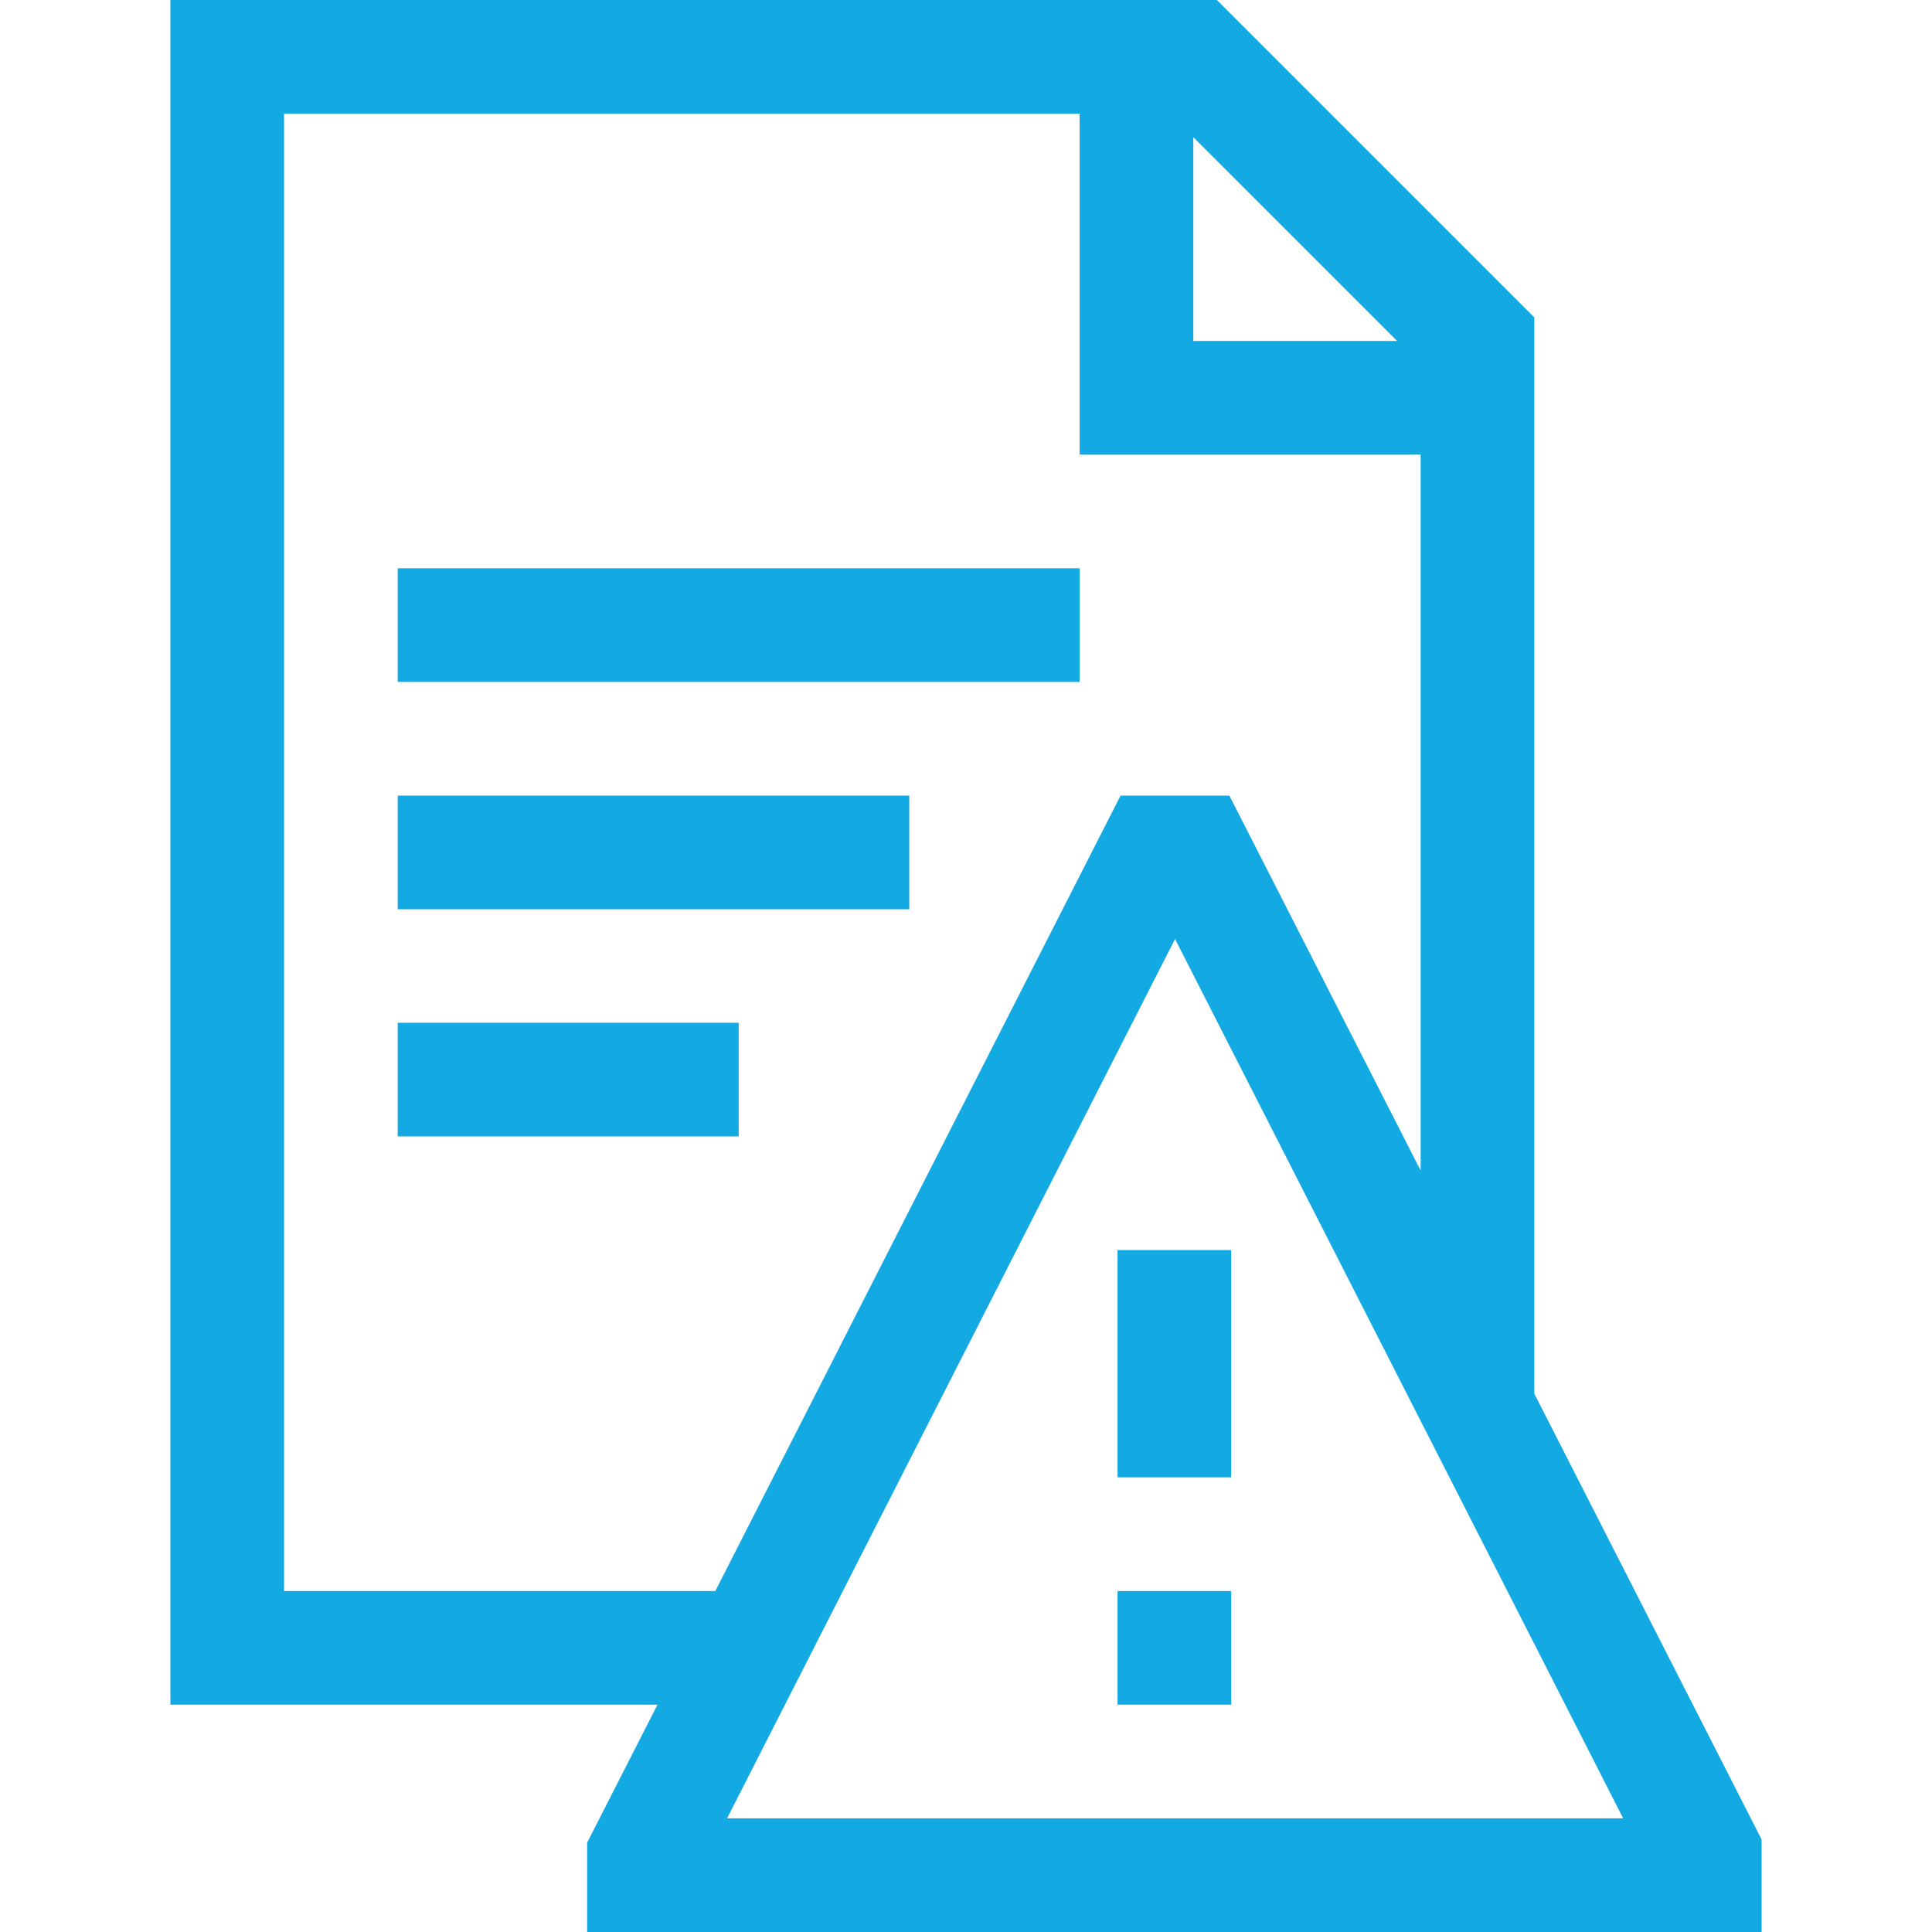
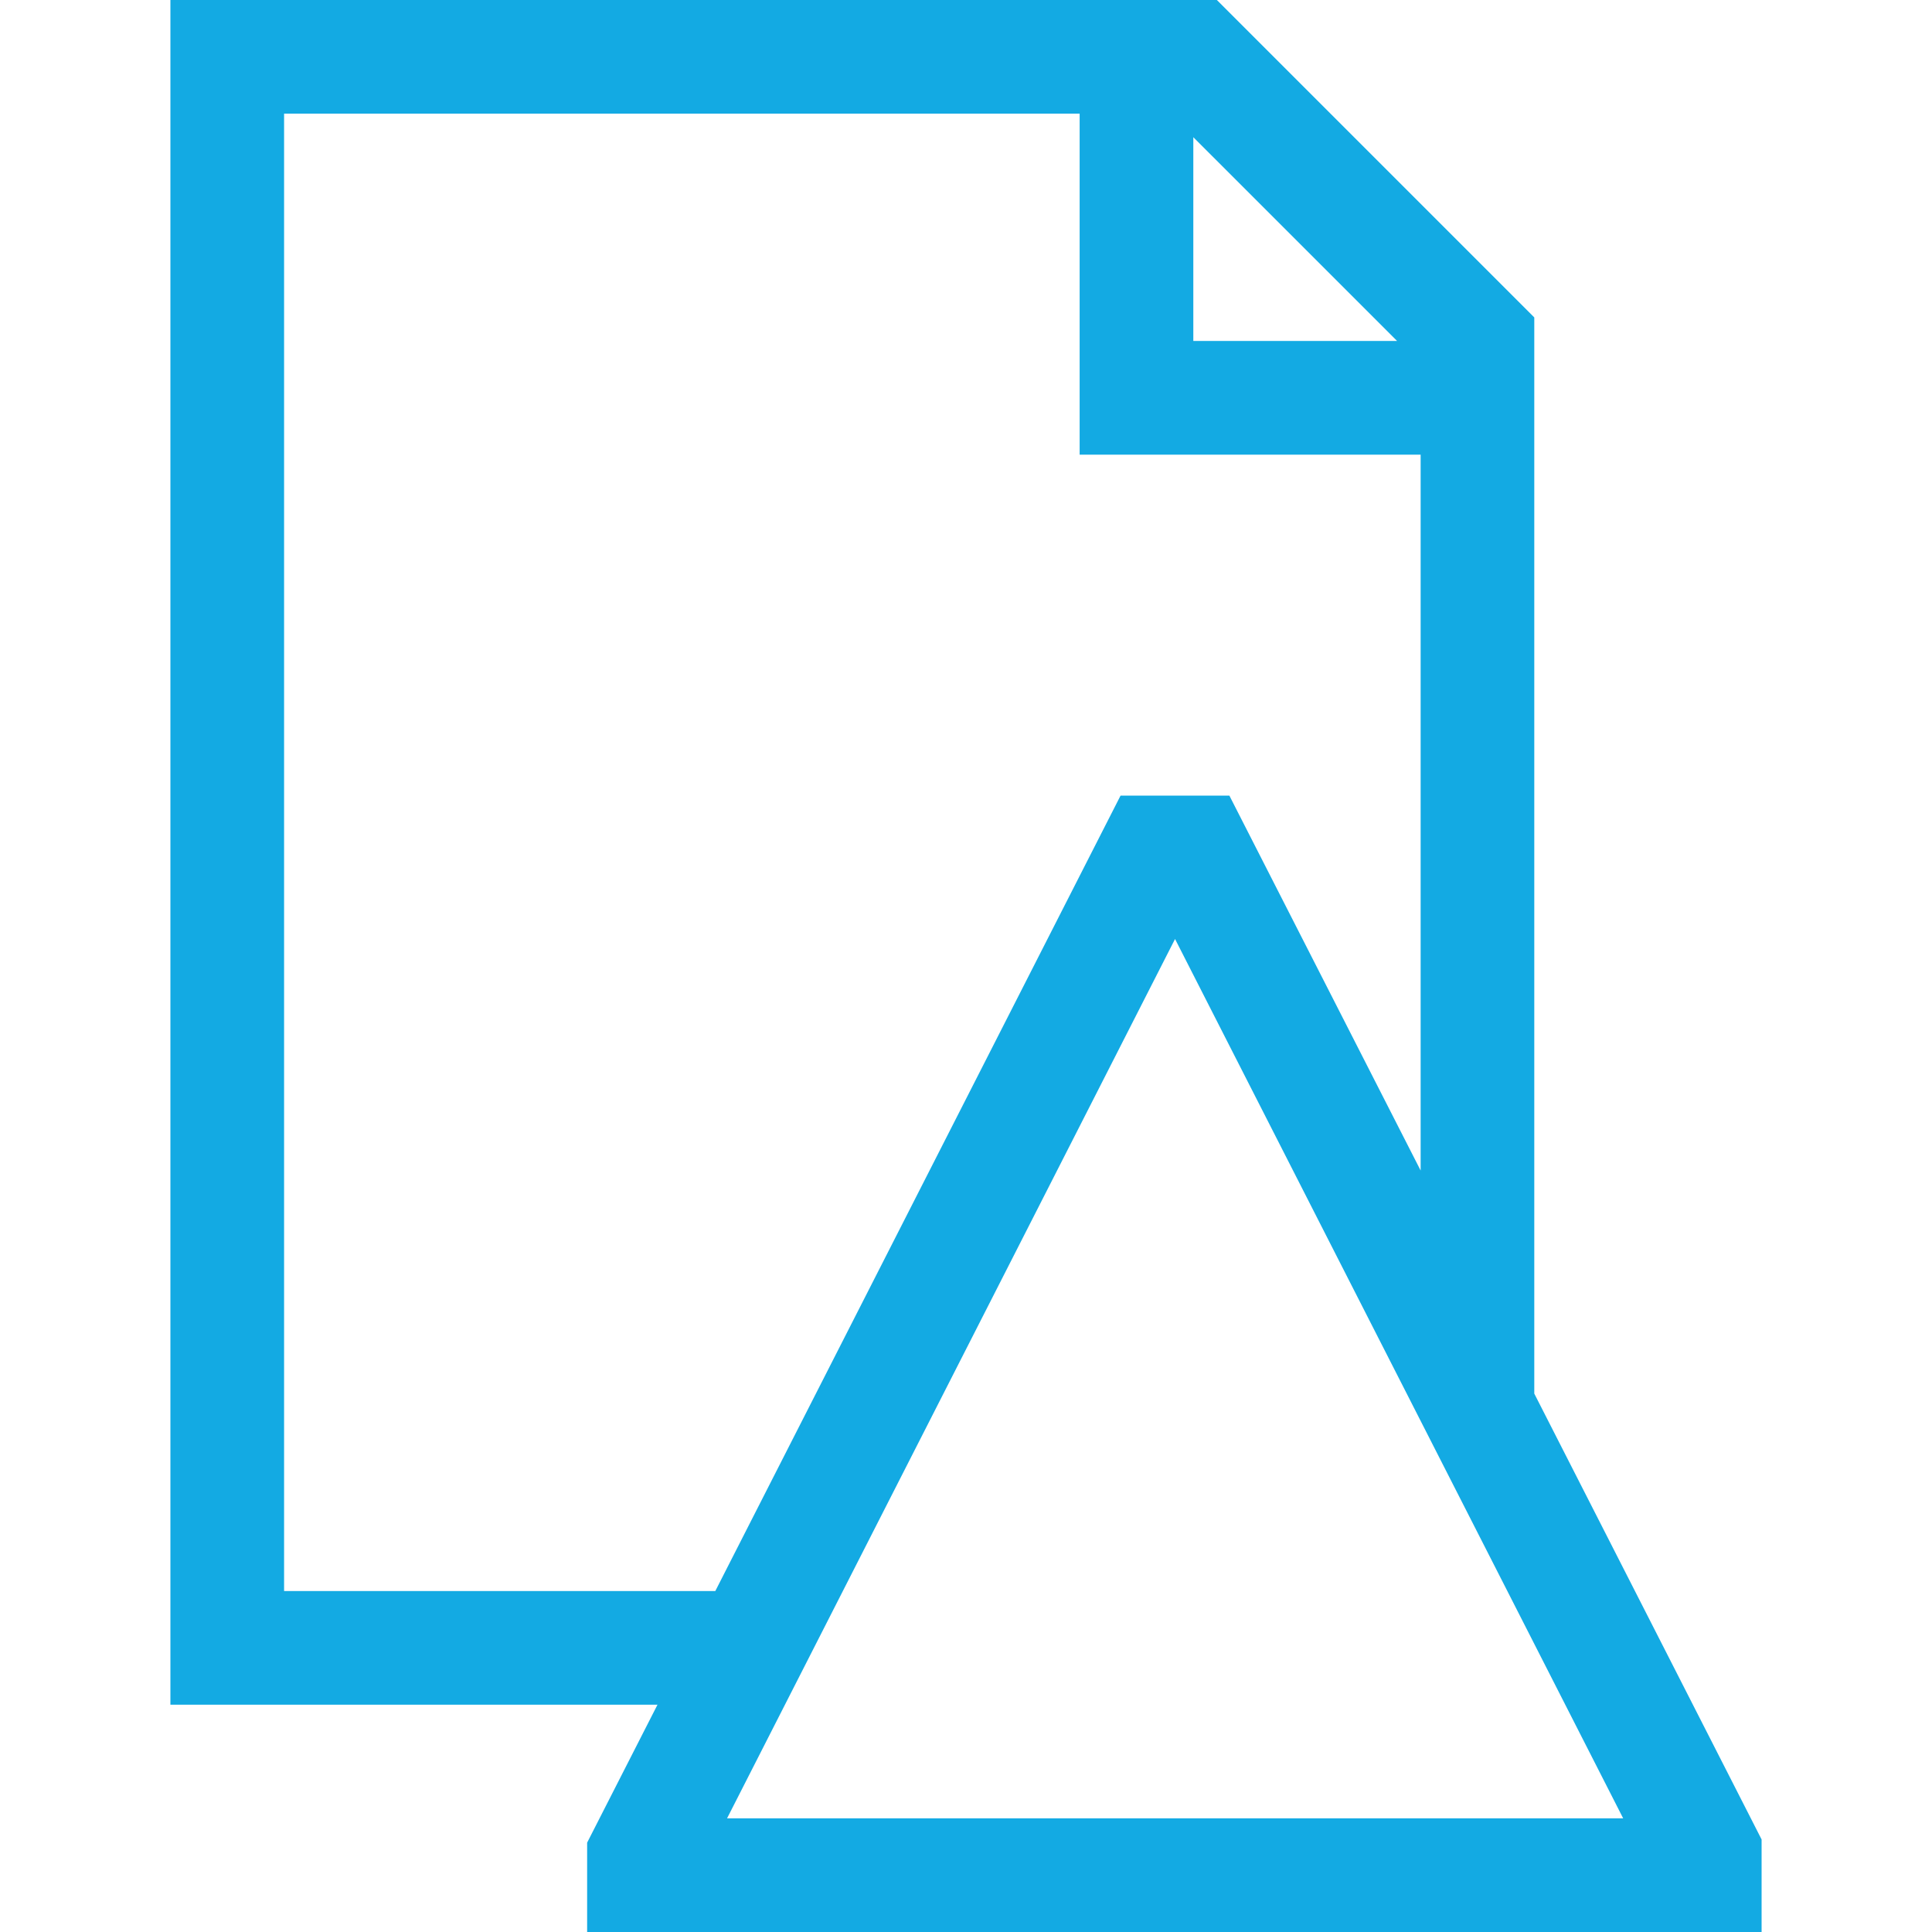
<svg xmlns="http://www.w3.org/2000/svg" width="50px" height="50px" viewBox="0 0 50 50">
  <g id="surface1">
    <path style=" stroke:none;fill-rule:nonzero;fill:rgb(7.451%,66.667%,89.02%);fill-opacity:1;" d="M 39.707 36.066 L 39.707 8.215 L 31.492 0 L 4.41 0 L 4.41 44.117 L 17.016 44.117 L 15.195 47.688 L 15.195 50 L 45.59 50 L 45.59 47.605 Z M 36.156 8.824 L 30.883 8.824 L 30.883 3.551 Z M 7.352 41.176 L 7.352 2.941 L 27.941 2.941 L 27.941 11.766 L 36.766 11.766 L 36.766 30.293 L 31.816 20.59 L 29 20.59 L 18.512 41.176 Z M 18.816 47.059 L 30.41 24.301 L 42.008 47.059 Z M 18.816 47.059 " />
-     <path style=" stroke:none;fill-rule:nonzero;fill:rgb(7.451%,66.667%,89.02%);fill-opacity:1;" d="M 10.293 14.707 L 27.941 14.707 L 27.941 17.648 L 10.293 17.648 Z M 10.293 20.59 L 23.531 20.59 L 23.531 23.531 L 10.293 23.531 Z M 10.293 26.469 L 19.117 26.469 L 19.117 29.41 L 10.293 29.41 Z M 28.922 32.352 L 31.863 32.352 L 31.863 38.234 L 28.922 38.234 Z M 28.922 41.176 L 31.863 41.176 L 31.863 44.117 L 28.922 44.117 Z M 28.922 41.176 " />
  </g>
</svg>